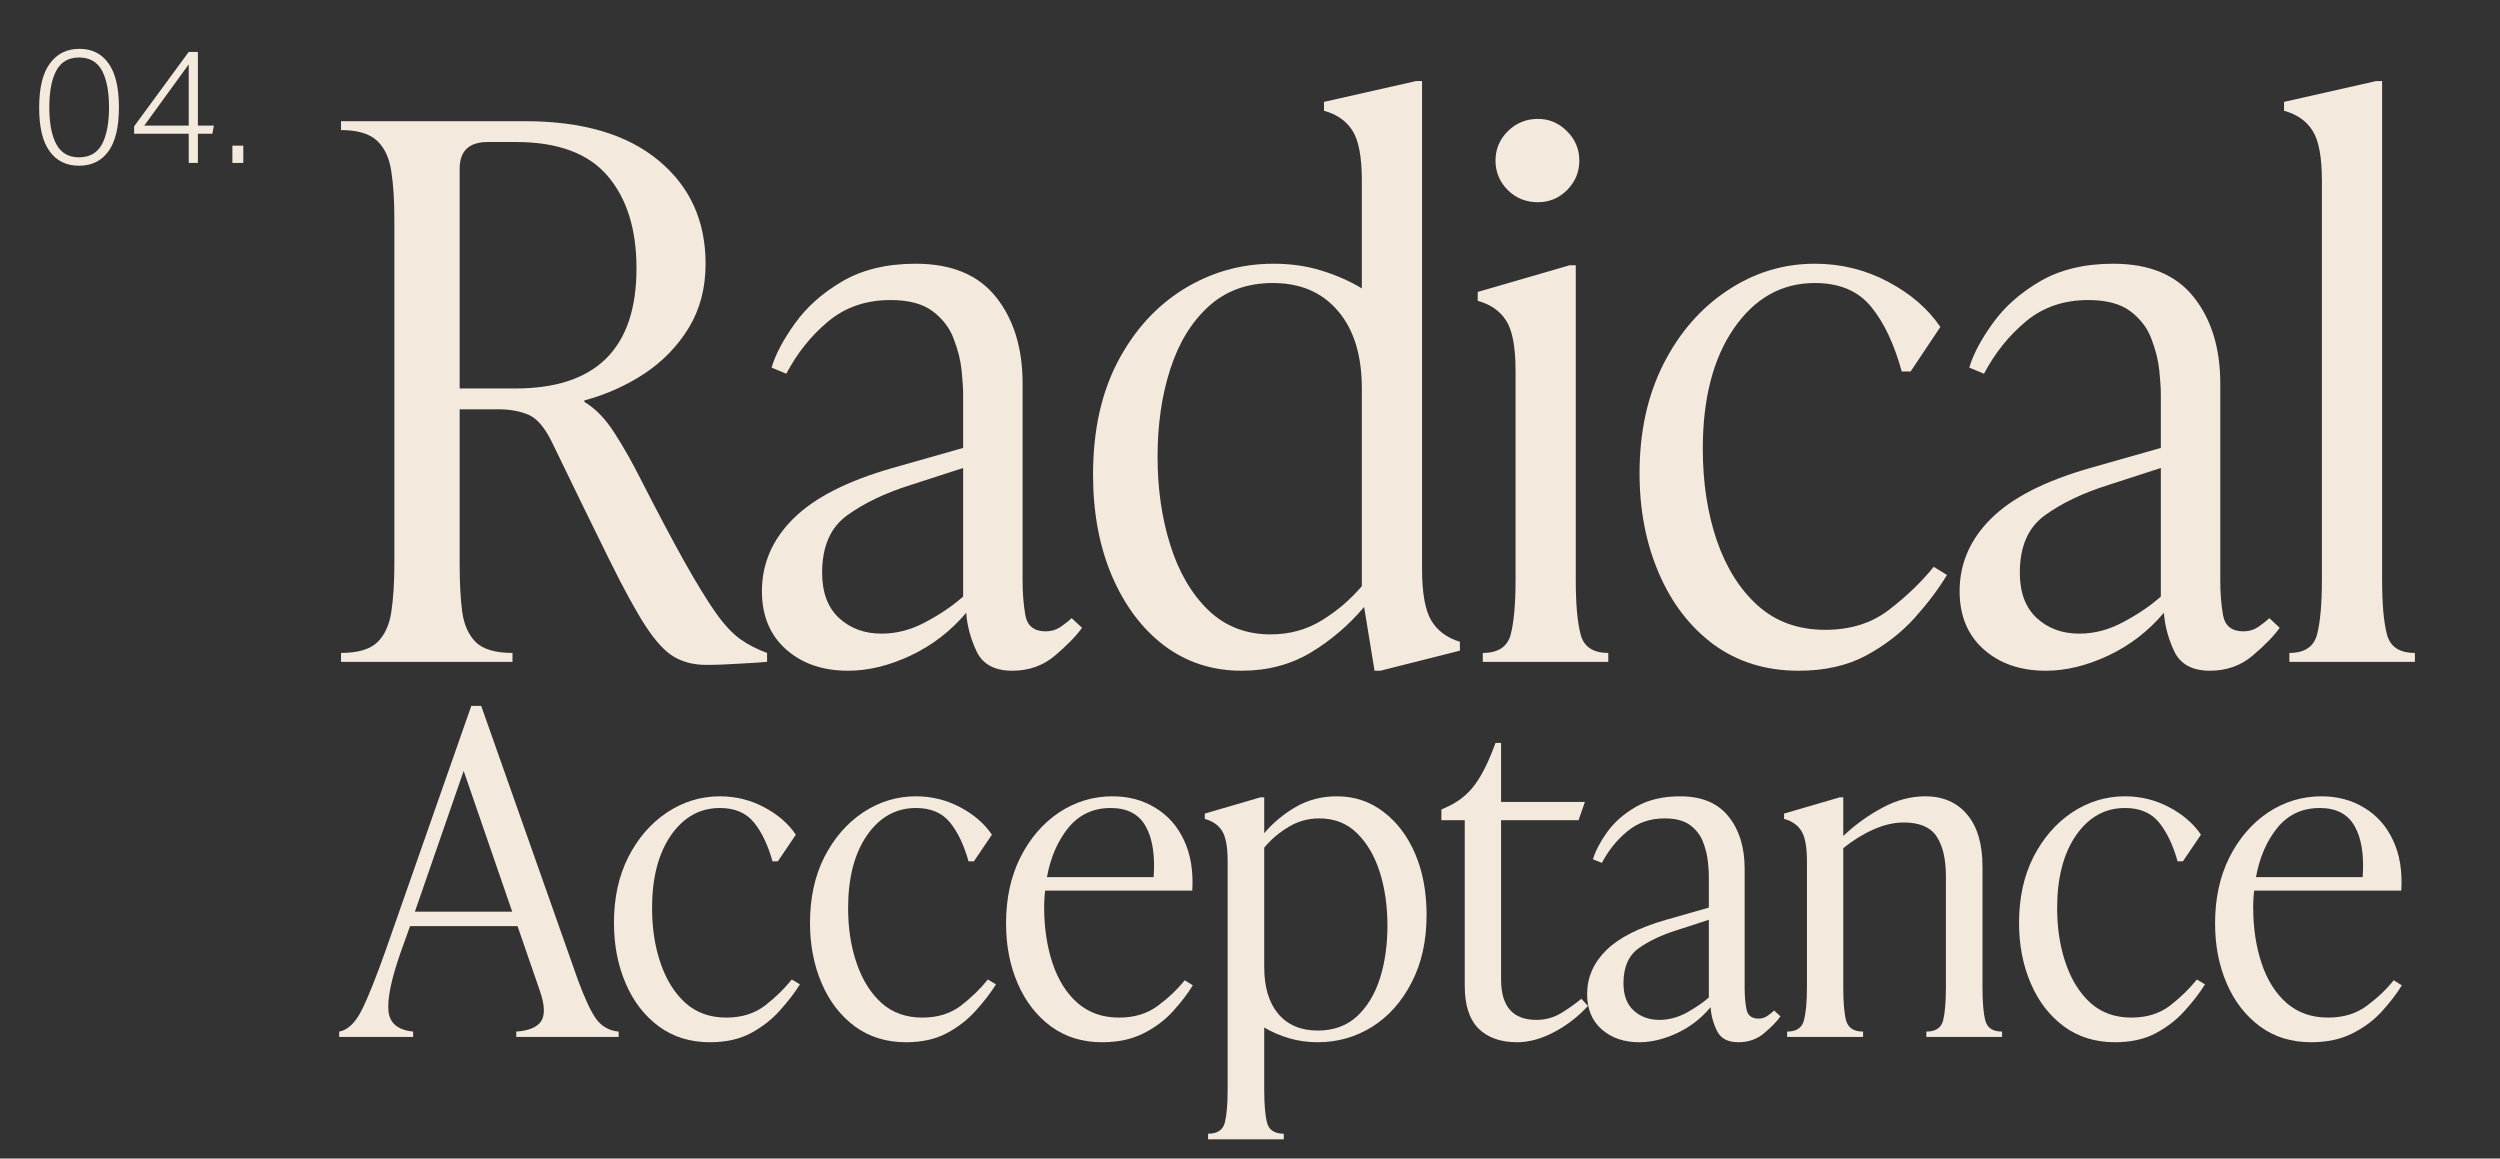
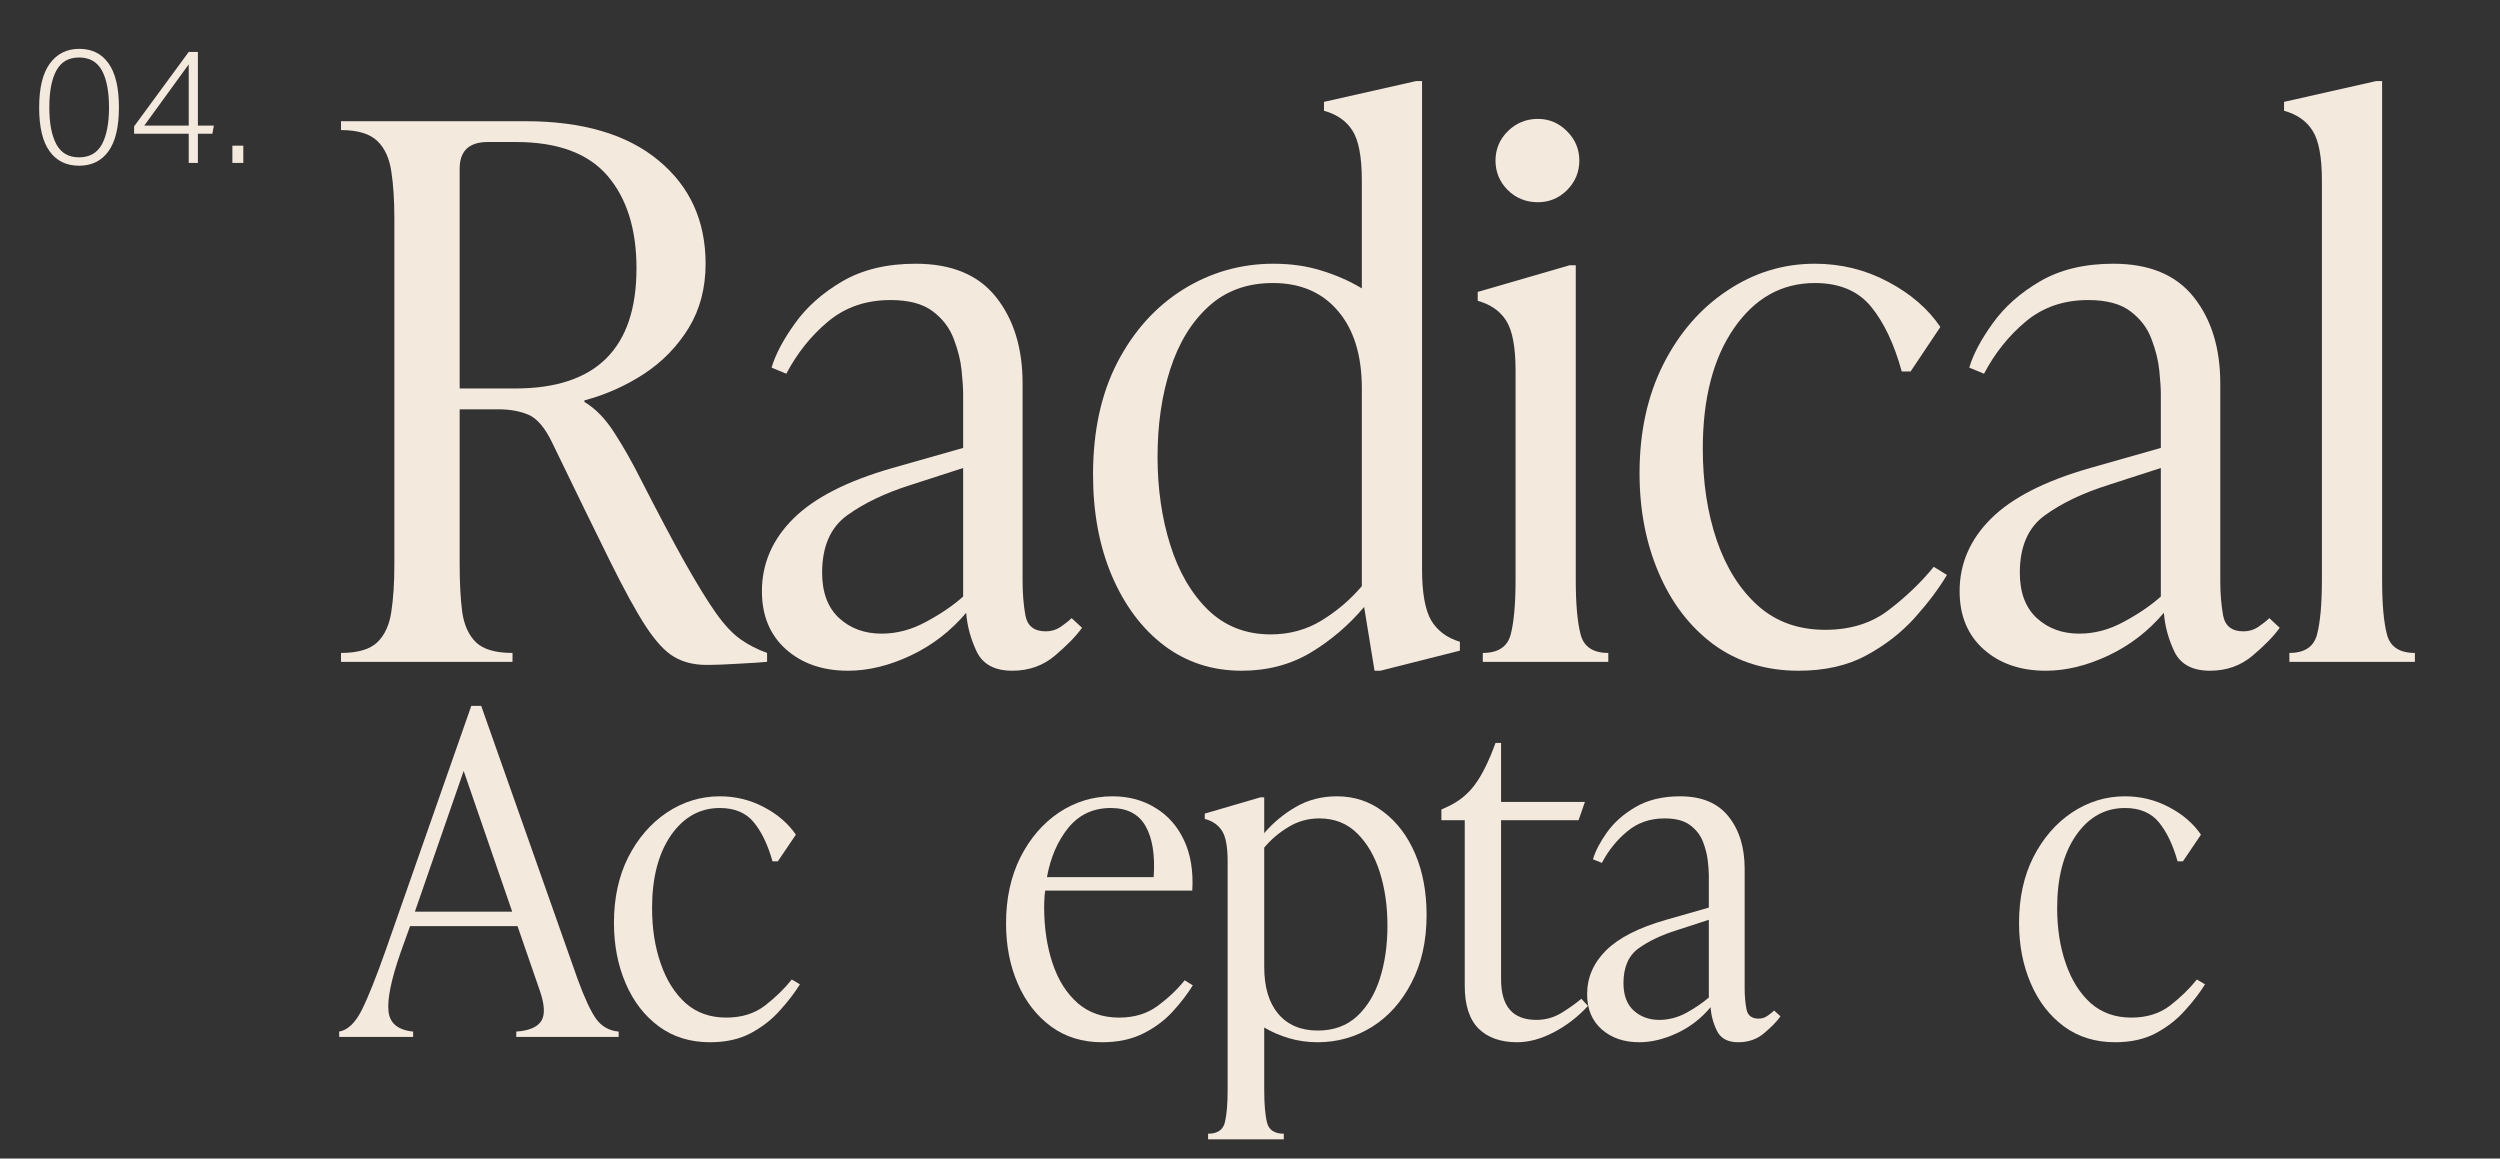
<svg xmlns="http://www.w3.org/2000/svg" width="205" zoomAndPan="magnify" viewBox="0 0 153.75 71.25" height="95" preserveAspectRatio="xMidYMid meet" version="1.0">
  <rect x="0" y="0" width="153.75" height="71.25" fill="#333333" stroke="none" />
  <defs>
    <g />
    <clipPath id="3cf84a52dd">
      <path d="M 74 48 L 88 48 L 88 70.508 L 74 70.508 Z M 74 48 " clip-rule="nonzero" />
    </clipPath>
  </defs>
  <g fill="#f3e9dd" fill-opacity="1">
    <g transform="translate(20.097, 40.703)">
      <g>
        <path d="M 19.281 -11.281 C 20.375 -9.145 21.289 -7.414 22.031 -6.094 C 22.781 -4.77 23.41 -3.742 23.922 -3.016 C 24.441 -2.285 24.945 -1.742 25.438 -1.391 C 25.926 -1.047 26.473 -0.766 27.078 -0.547 L 27.078 0 C 26.773 0.031 26.227 0.066 25.438 0.109 C 24.645 0.16 23.945 0.188 23.344 0.188 C 22.582 0.188 21.926 0.023 21.375 -0.297 C 20.82 -0.617 20.238 -1.242 19.625 -2.172 C 19.02 -3.098 18.27 -4.469 17.375 -6.281 C 16.477 -8.094 15.301 -10.504 13.844 -13.516 C 13.414 -14.398 12.941 -14.957 12.422 -15.188 C 11.898 -15.414 11.273 -15.531 10.547 -15.531 L 8.172 -15.531 L 8.172 -5.984 C 8.172 -4.859 8.223 -3.891 8.328 -3.078 C 8.441 -2.273 8.723 -1.648 9.172 -1.203 C 9.629 -0.766 10.379 -0.547 11.422 -0.547 L 11.422 0 L 0.875 0 L 0.875 -0.547 C 1.906 -0.547 2.648 -0.766 3.109 -1.203 C 3.566 -1.648 3.852 -2.273 3.969 -3.078 C 4.094 -3.891 4.156 -4.859 4.156 -5.984 L 4.156 -27.266 C 4.156 -28.391 4.094 -29.352 3.969 -30.156 C 3.852 -30.969 3.566 -31.594 3.109 -32.031 C 2.648 -32.477 1.906 -32.703 0.875 -32.703 L 0.875 -33.25 L 12.188 -33.25 C 15.727 -33.25 18.461 -32.445 20.391 -30.844 C 22.328 -29.25 23.297 -27.129 23.297 -24.484 C 23.297 -22.992 22.953 -21.68 22.266 -20.547 C 21.578 -19.422 20.672 -18.484 19.547 -17.734 C 18.422 -16.992 17.188 -16.441 15.844 -16.078 L 15.844 -15.984 C 16.52 -15.586 17.141 -14.945 17.703 -14.062 C 18.266 -13.188 18.789 -12.258 19.281 -11.281 Z M 8.172 -30.328 L 8.172 -16.812 L 11.594 -16.812 C 16.562 -16.812 19.047 -19.273 19.047 -24.203 C 19.047 -26.609 18.453 -28.504 17.266 -29.891 C 16.078 -31.273 14.203 -31.969 11.641 -31.969 L 9.906 -31.969 C 8.75 -31.969 8.172 -31.422 8.172 -30.328 Z M 8.172 -30.328 " />
      </g>
    </g>
  </g>
  <g fill="#f3e9dd" fill-opacity="1">
    <g transform="translate(46.264, 40.703)">
      <g>
        <path d="M 19.641 -2.688 L 20.281 -2.094 C 19.914 -1.582 19.363 -1.016 18.625 -0.391 C 17.895 0.234 17.016 0.547 15.984 0.547 C 14.922 0.547 14.195 0.16 13.812 -0.609 C 13.438 -1.391 13.219 -2.191 13.156 -3.016 C 12.207 -1.891 11.07 -1.016 9.75 -0.391 C 8.426 0.234 7.141 0.547 5.891 0.547 C 4.336 0.547 3.066 0.109 2.078 -0.766 C 1.086 -1.648 0.594 -2.844 0.594 -4.344 C 0.594 -6.039 1.238 -7.531 2.531 -8.812 C 3.82 -10.094 5.852 -11.129 8.625 -11.922 L 12.969 -13.156 L 12.969 -16.484 C 12.969 -16.816 12.938 -17.297 12.875 -17.922 C 12.812 -18.547 12.648 -19.191 12.391 -19.859 C 12.141 -20.535 11.707 -21.102 11.094 -21.562 C 10.488 -22.02 9.625 -22.25 8.5 -22.25 C 7 -22.25 5.723 -21.812 4.672 -20.938 C 3.629 -20.07 2.77 -19 2.094 -17.719 L 1.188 -18.094 C 1.426 -18.906 1.906 -19.812 2.625 -20.812 C 3.344 -21.82 4.316 -22.688 5.547 -23.406 C 6.785 -24.125 8.285 -24.484 10.047 -24.484 C 12.266 -24.484 13.914 -23.797 15 -22.422 C 16.082 -21.055 16.625 -19.289 16.625 -17.125 L 16.625 -4.984 C 16.625 -4.223 16.68 -3.516 16.797 -2.859 C 16.922 -2.203 17.336 -1.875 18.047 -1.875 C 18.379 -1.875 18.68 -1.961 18.953 -2.141 C 19.223 -2.328 19.453 -2.508 19.641 -2.688 Z M 7.953 -1.734 C 8.891 -1.734 9.805 -1.977 10.703 -2.469 C 11.609 -2.957 12.363 -3.473 12.969 -4.016 L 12.969 -11.922 L 9.734 -10.875 C 8.18 -10.383 6.883 -9.766 5.844 -9.016 C 4.812 -8.273 4.297 -7.098 4.297 -5.484 C 4.297 -4.266 4.645 -3.332 5.344 -2.688 C 6.039 -2.051 6.91 -1.734 7.953 -1.734 Z M 7.953 -1.734 " />
      </g>
    </g>
  </g>
  <g fill="#f3e9dd" fill-opacity="1">
    <g transform="translate(66.128, 40.703)">
      <g>
        <path d="M 21.328 -35.719 L 21.328 -5.703 C 21.328 -4.242 21.516 -3.191 21.891 -2.547 C 22.273 -1.91 22.863 -1.473 23.656 -1.234 L 23.656 -0.688 L 18.766 0.547 L 18.406 0.547 L 17.766 -3.375 C 16.816 -2.25 15.719 -1.312 14.469 -0.562 C 13.227 0.176 11.816 0.547 10.234 0.547 C 8.43 0.547 6.844 0.031 5.469 -1 C 4.102 -2.039 3.031 -3.473 2.25 -5.297 C 1.477 -7.117 1.094 -9.191 1.094 -11.516 C 1.094 -14.191 1.594 -16.492 2.594 -18.422 C 3.602 -20.359 4.953 -21.852 6.641 -22.906 C 8.336 -23.957 10.188 -24.484 12.188 -24.484 C 13.258 -24.484 14.242 -24.344 15.141 -24.062 C 16.035 -23.789 16.863 -23.426 17.625 -22.969 L 17.625 -29.594 C 17.625 -31.051 17.43 -32.078 17.047 -32.672 C 16.672 -33.266 16.086 -33.672 15.297 -33.891 L 15.297 -34.438 L 20.969 -35.719 Z M 12.016 -1.688 C 13.172 -1.688 14.219 -1.973 15.156 -2.547 C 16.102 -3.129 16.926 -3.832 17.625 -4.656 L 17.625 -16.812 C 17.625 -18.852 17.133 -20.441 16.156 -21.578 C 15.188 -22.723 13.852 -23.297 12.156 -23.297 C 10.57 -23.297 9.254 -22.816 8.203 -21.859 C 7.148 -20.898 6.363 -19.613 5.844 -18 C 5.32 -16.383 5.062 -14.586 5.062 -12.609 C 5.062 -10.66 5.32 -8.852 5.844 -7.188 C 6.363 -5.531 7.141 -4.195 8.172 -3.188 C 9.211 -2.188 10.492 -1.688 12.016 -1.688 Z M 12.016 -1.688 " />
      </g>
    </g>
  </g>
  <g fill="#f3e9dd" fill-opacity="1">
    <g transform="translate(90.285, 40.703)">
      <g>
        <path d="M 4.297 -28.266 C 3.566 -28.266 2.945 -28.516 2.438 -29.016 C 1.938 -29.523 1.688 -30.129 1.688 -30.828 C 1.688 -31.523 1.938 -32.125 2.438 -32.625 C 2.945 -33.133 3.566 -33.391 4.297 -33.391 C 4.992 -33.391 5.594 -33.133 6.094 -32.625 C 6.594 -32.125 6.844 -31.523 6.844 -30.828 C 6.844 -30.129 6.594 -29.523 6.094 -29.016 C 5.594 -28.516 4.992 -28.266 4.297 -28.266 Z M 8.625 0 L 0.906 0 L 0.906 -0.547 C 1.852 -0.547 2.426 -0.926 2.625 -1.688 C 2.82 -2.445 2.922 -3.562 2.922 -5.031 L 2.922 -17.906 C 2.922 -19.363 2.727 -20.391 2.344 -20.984 C 1.969 -21.578 1.383 -21.984 0.594 -22.203 L 0.594 -22.75 L 6.25 -24.391 L 6.625 -24.391 L 6.625 -5.031 C 6.625 -3.562 6.723 -2.445 6.922 -1.688 C 7.117 -0.926 7.688 -0.547 8.625 -0.547 Z M 8.625 0 " />
      </g>
    </g>
  </g>
  <g fill="#f3e9dd" fill-opacity="1">
    <g transform="translate(99.738, 40.703)">
      <g>
        <path d="M 10.875 0.547 C 8.863 0.547 7.125 0.008 5.656 -1.062 C 4.195 -2.145 3.07 -3.609 2.281 -5.453 C 1.488 -7.297 1.094 -9.344 1.094 -11.594 C 1.094 -14.125 1.578 -16.352 2.547 -18.281 C 3.523 -20.219 4.836 -21.734 6.484 -22.828 C 8.129 -23.93 9.926 -24.484 11.875 -24.484 C 13.488 -24.484 14.988 -24.113 16.375 -23.375 C 17.758 -22.645 18.832 -21.719 19.594 -20.594 L 17.766 -17.859 L 17.219 -17.859 C 16.758 -19.535 16.133 -20.859 15.344 -21.828 C 14.551 -22.805 13.395 -23.297 11.875 -23.297 C 9.832 -23.297 8.172 -22.363 6.891 -20.5 C 5.617 -18.645 4.984 -16.18 4.984 -13.109 C 4.984 -11.035 5.27 -9.156 5.844 -7.469 C 6.426 -5.781 7.27 -4.441 8.375 -3.453 C 9.488 -2.461 10.867 -1.969 12.516 -1.969 C 14.066 -1.969 15.375 -2.379 16.438 -3.203 C 17.508 -4.023 18.426 -4.906 19.188 -5.844 L 20 -5.344 C 19.488 -4.488 18.82 -3.602 18 -2.688 C 17.176 -1.781 16.188 -1.016 15.031 -0.391 C 13.875 0.234 12.488 0.547 10.875 0.547 Z M 10.875 0.547 " />
      </g>
    </g>
  </g>
  <g fill="#f3e9dd" fill-opacity="1">
    <g transform="translate(119.922, 40.703)">
      <g>
        <path d="M 19.641 -2.688 L 20.281 -2.094 C 19.914 -1.582 19.363 -1.016 18.625 -0.391 C 17.895 0.234 17.016 0.547 15.984 0.547 C 14.922 0.547 14.195 0.16 13.812 -0.609 C 13.438 -1.391 13.219 -2.191 13.156 -3.016 C 12.207 -1.891 11.07 -1.016 9.75 -0.391 C 8.426 0.234 7.141 0.547 5.891 0.547 C 4.336 0.547 3.066 0.109 2.078 -0.766 C 1.086 -1.648 0.594 -2.844 0.594 -4.344 C 0.594 -6.039 1.238 -7.531 2.531 -8.812 C 3.82 -10.094 5.852 -11.129 8.625 -11.922 L 12.969 -13.156 L 12.969 -16.484 C 12.969 -16.816 12.938 -17.297 12.875 -17.922 C 12.812 -18.547 12.648 -19.191 12.391 -19.859 C 12.141 -20.535 11.707 -21.102 11.094 -21.562 C 10.488 -22.02 9.625 -22.25 8.5 -22.25 C 7 -22.25 5.723 -21.812 4.672 -20.938 C 3.629 -20.07 2.77 -19 2.094 -17.719 L 1.188 -18.094 C 1.426 -18.906 1.906 -19.812 2.625 -20.812 C 3.344 -21.82 4.316 -22.688 5.547 -23.406 C 6.785 -24.125 8.285 -24.484 10.047 -24.484 C 12.266 -24.484 13.914 -23.797 15 -22.422 C 16.082 -21.055 16.625 -19.289 16.625 -17.125 L 16.625 -4.984 C 16.625 -4.223 16.68 -3.516 16.797 -2.859 C 16.922 -2.203 17.336 -1.875 18.047 -1.875 C 18.379 -1.875 18.68 -1.961 18.953 -2.141 C 19.223 -2.328 19.453 -2.508 19.641 -2.688 Z M 7.953 -1.734 C 8.891 -1.734 9.805 -1.977 10.703 -2.469 C 11.609 -2.957 12.363 -3.473 12.969 -4.016 L 12.969 -11.922 L 9.734 -10.875 C 8.18 -10.383 6.883 -9.766 5.844 -9.016 C 4.812 -8.273 4.297 -7.098 4.297 -5.484 C 4.297 -4.266 4.645 -3.332 5.344 -2.688 C 6.039 -2.051 6.91 -1.734 7.953 -1.734 Z M 7.953 -1.734 " />
      </g>
    </g>
  </g>
  <g fill="#f3e9dd" fill-opacity="1">
    <g transform="translate(139.969, 40.703)">
      <g>
        <path d="M 8.547 0 L 0.828 0 L 0.828 -0.547 C 1.766 -0.547 2.332 -0.926 2.531 -1.688 C 2.727 -2.445 2.828 -3.562 2.828 -5.031 L 2.828 -29.594 C 2.828 -31.051 2.633 -32.078 2.25 -32.672 C 1.875 -33.266 1.289 -33.672 0.5 -33.891 L 0.5 -34.438 L 6.172 -35.719 L 6.531 -35.719 L 6.531 -5.031 C 6.531 -3.562 6.629 -2.445 6.828 -1.688 C 7.023 -0.926 7.598 -0.547 8.547 -0.547 Z M 8.547 0 " />
      </g>
    </g>
  </g>
  <g fill="#f3e9dd" fill-opacity="1">
    <g transform="translate(21.266, 63.77)">
      <g>
        <path d="M 8.328 -20.359 L 14.266 -3.531 C 14.691 -2.375 15.07 -1.562 15.406 -1.094 C 15.75 -0.633 16.207 -0.379 16.781 -0.328 L 16.781 0 L 10.484 0 L 10.484 -0.328 C 11.254 -0.379 11.766 -0.594 12.016 -0.969 C 12.266 -1.352 12.234 -1.988 11.922 -2.875 L 10.562 -6.812 L 3.953 -6.812 L 3.359 -5.156 C 2.797 -3.539 2.551 -2.352 2.625 -1.594 C 2.695 -0.844 3.203 -0.422 4.141 -0.328 L 4.141 0 L -0.406 0 L -0.406 -0.328 C 0.125 -0.422 0.586 -0.863 0.984 -1.656 C 1.379 -2.445 1.867 -3.672 2.453 -5.328 L 7.719 -20.359 Z M 7.25 -16.359 L 4.25 -7.703 L 10.234 -7.703 Z M 7.25 -16.359 " />
      </g>
    </g>
  </g>
  <g fill="#f3e9dd" fill-opacity="1">
    <g transform="translate(37.102, 63.77)">
      <g>
        <path d="M 6.562 0.328 C 5.352 0.328 4.305 0.004 3.422 -0.641 C 2.535 -1.297 1.852 -2.18 1.375 -3.297 C 0.895 -4.41 0.656 -5.648 0.656 -7.016 C 0.656 -8.535 0.945 -9.879 1.531 -11.047 C 2.125 -12.211 2.914 -13.129 3.906 -13.797 C 4.906 -14.461 5.992 -14.797 7.172 -14.797 C 8.148 -14.797 9.055 -14.57 9.891 -14.125 C 10.723 -13.688 11.375 -13.125 11.844 -12.438 L 10.734 -10.797 L 10.406 -10.797 C 10.125 -11.805 9.742 -12.602 9.266 -13.188 C 8.785 -13.781 8.086 -14.078 7.172 -14.078 C 5.941 -14.078 4.938 -13.516 4.156 -12.391 C 3.383 -11.266 3 -9.773 3 -7.922 C 3 -6.672 3.176 -5.535 3.531 -4.516 C 3.883 -3.492 4.395 -2.68 5.062 -2.078 C 5.738 -1.484 6.57 -1.188 7.562 -1.188 C 8.5 -1.188 9.289 -1.43 9.938 -1.922 C 10.582 -2.422 11.133 -2.957 11.594 -3.531 L 12.094 -3.234 C 11.77 -2.711 11.359 -2.176 10.859 -1.625 C 10.367 -1.07 9.773 -0.609 9.078 -0.234 C 8.379 0.141 7.539 0.328 6.562 0.328 Z M 6.562 0.328 " />
      </g>
    </g>
  </g>
  <g fill="#f3e9dd" fill-opacity="1">
    <g transform="translate(49.159, 63.77)">
      <g>
-         <path d="M 6.562 0.328 C 5.352 0.328 4.305 0.004 3.422 -0.641 C 2.535 -1.297 1.852 -2.18 1.375 -3.297 C 0.895 -4.41 0.656 -5.648 0.656 -7.016 C 0.656 -8.535 0.945 -9.879 1.531 -11.047 C 2.125 -12.211 2.914 -13.129 3.906 -13.797 C 4.906 -14.461 5.992 -14.797 7.172 -14.797 C 8.148 -14.797 9.055 -14.57 9.891 -14.125 C 10.723 -13.688 11.375 -13.125 11.844 -12.438 L 10.734 -10.797 L 10.406 -10.797 C 10.125 -11.805 9.742 -12.602 9.266 -13.188 C 8.785 -13.781 8.086 -14.078 7.172 -14.078 C 5.941 -14.078 4.938 -13.516 4.156 -12.391 C 3.383 -11.266 3 -9.773 3 -7.922 C 3 -6.672 3.176 -5.535 3.531 -4.516 C 3.883 -3.492 4.395 -2.68 5.062 -2.078 C 5.738 -1.484 6.57 -1.188 7.562 -1.188 C 8.5 -1.188 9.289 -1.43 9.938 -1.922 C 10.582 -2.422 11.133 -2.957 11.594 -3.531 L 12.094 -3.234 C 11.77 -2.711 11.359 -2.176 10.859 -1.625 C 10.367 -1.07 9.773 -0.609 9.078 -0.234 C 8.379 0.141 7.539 0.328 6.562 0.328 Z M 6.562 0.328 " />
-       </g>
+         </g>
    </g>
  </g>
  <g fill="#f3e9dd" fill-opacity="1">
    <g transform="translate(61.216, 63.77)">
      <g>
        <path d="M 11.641 -3.484 L 12.141 -3.172 C 11.828 -2.66 11.422 -2.129 10.922 -1.578 C 10.43 -1.035 9.828 -0.582 9.109 -0.219 C 8.391 0.145 7.539 0.328 6.562 0.328 C 5.352 0.328 4.305 0.004 3.422 -0.641 C 2.535 -1.297 1.852 -2.176 1.375 -3.281 C 0.895 -4.383 0.656 -5.617 0.656 -6.984 C 0.656 -8.504 0.945 -9.852 1.531 -11.031 C 2.125 -12.207 2.914 -13.129 3.906 -13.797 C 4.906 -14.461 6.004 -14.797 7.203 -14.797 C 8.191 -14.797 9.066 -14.562 9.828 -14.094 C 10.598 -13.633 11.188 -12.973 11.594 -12.109 C 12.008 -11.242 12.18 -10.207 12.109 -9 L 3.062 -9 C 3.039 -8.832 3.023 -8.664 3.016 -8.5 C 3.004 -8.332 3 -8.156 3 -7.969 C 3 -6.707 3.172 -5.562 3.516 -4.531 C 3.859 -3.5 4.375 -2.68 5.062 -2.078 C 5.75 -1.484 6.598 -1.188 7.609 -1.188 C 8.547 -1.188 9.344 -1.43 10 -1.922 C 10.656 -2.41 11.203 -2.93 11.641 -3.484 Z M 7.094 -14.078 C 6.02 -14.078 5.148 -13.672 4.484 -12.859 C 3.828 -12.047 3.391 -11.035 3.172 -9.828 L 9.734 -9.828 C 9.828 -11.18 9.66 -12.227 9.234 -12.969 C 8.816 -13.707 8.102 -14.078 7.094 -14.078 Z M 7.094 -14.078 " />
      </g>
    </g>
  </g>
  <g clip-path="url(#3cf84a52dd)">
    <g fill="#f3e9dd" fill-opacity="1">
      <g transform="translate(73.797, 63.77)">
        <g>
          <path d="M 8.422 -14.797 C 9.504 -14.797 10.457 -14.477 11.281 -13.844 C 12.113 -13.219 12.766 -12.359 13.234 -11.266 C 13.703 -10.172 13.938 -8.914 13.938 -7.5 C 13.938 -5.906 13.629 -4.52 13.016 -3.344 C 12.41 -2.164 11.602 -1.258 10.594 -0.625 C 9.582 0.008 8.461 0.328 7.234 0.328 C 6.609 0.328 6.02 0.242 5.469 0.078 C 4.914 -0.086 4.41 -0.305 3.953 -0.578 L 3.953 3.25 C 3.953 4.133 4.008 4.805 4.125 5.266 C 4.238 5.723 4.582 5.953 5.156 5.953 L 5.156 6.297 L 0.5 6.297 L 0.5 5.953 C 1.07 5.953 1.414 5.723 1.531 5.266 C 1.645 4.805 1.703 4.133 1.703 3.25 L 1.703 -10.812 C 1.703 -11.695 1.586 -12.316 1.359 -12.672 C 1.129 -13.035 0.773 -13.281 0.297 -13.406 L 0.297 -13.734 L 3.719 -14.734 L 3.953 -14.734 L 3.953 -12.531 C 4.504 -13.176 5.148 -13.711 5.891 -14.141 C 6.641 -14.578 7.484 -14.797 8.422 -14.797 Z M 7.25 -0.391 C 8.207 -0.391 9.004 -0.676 9.641 -1.25 C 10.273 -1.832 10.75 -2.609 11.062 -3.578 C 11.375 -4.555 11.531 -5.645 11.531 -6.844 C 11.531 -8.039 11.375 -9.133 11.062 -10.125 C 10.75 -11.113 10.285 -11.91 9.672 -12.516 C 9.055 -13.129 8.281 -13.438 7.344 -13.438 C 6.645 -13.438 6.008 -13.258 5.438 -12.906 C 4.863 -12.562 4.367 -12.141 3.953 -11.641 L 3.953 -4.297 C 3.953 -3.066 4.238 -2.109 4.812 -1.422 C 5.395 -0.734 6.207 -0.391 7.25 -0.391 Z M 7.25 -0.391 " />
        </g>
      </g>
    </g>
  </g>
  <g fill="#f3e9dd" fill-opacity="1">
    <g transform="translate(88.254, 63.77)">
      <g>
        <path d="M 9 -2.344 L 9.406 -1.906 C 8.781 -1.227 8.078 -0.688 7.297 -0.281 C 6.516 0.125 5.766 0.328 5.047 0.328 C 4.035 0.328 3.242 0.047 2.672 -0.516 C 2.109 -1.086 1.828 -1.961 1.828 -3.141 L 1.828 -13.328 L 0.391 -13.328 L 0.391 -13.984 L 0.766 -14.156 C 1.453 -14.469 2.016 -14.922 2.453 -15.516 C 2.898 -16.117 3.32 -16.973 3.719 -18.078 L 4.062 -18.078 L 4.062 -14.453 L 9.219 -14.453 L 8.828 -13.328 L 4.062 -13.328 L 4.062 -3.531 C 4.062 -1.875 4.785 -1.047 6.234 -1.047 C 6.785 -1.047 7.297 -1.188 7.766 -1.469 C 8.234 -1.758 8.645 -2.051 9 -2.344 Z M 9 -2.344 " />
      </g>
    </g>
  </g>
  <g fill="#f3e9dd" fill-opacity="1">
    <g transform="translate(97.249, 63.77)">
      <g>
        <path d="M 11.859 -1.625 L 12.25 -1.266 C 12.031 -0.953 11.695 -0.609 11.25 -0.234 C 10.812 0.141 10.281 0.328 9.656 0.328 C 9.008 0.328 8.57 0.094 8.344 -0.375 C 8.113 -0.844 7.984 -1.328 7.953 -1.828 C 7.379 -1.141 6.691 -0.609 5.891 -0.234 C 5.086 0.141 4.312 0.328 3.562 0.328 C 2.625 0.328 1.852 0.062 1.25 -0.469 C 0.656 -1 0.359 -1.719 0.359 -2.625 C 0.359 -3.656 0.75 -4.555 1.531 -5.328 C 2.312 -6.098 3.539 -6.723 5.219 -7.203 L 7.844 -7.953 L 7.844 -9.969 C 7.844 -10.164 7.82 -10.453 7.781 -10.828 C 7.738 -11.203 7.641 -11.594 7.484 -12 C 7.328 -12.406 7.066 -12.742 6.703 -13.016 C 6.336 -13.297 5.812 -13.438 5.125 -13.438 C 4.227 -13.438 3.461 -13.172 2.828 -12.641 C 2.191 -12.117 1.672 -11.473 1.266 -10.703 L 0.719 -10.922 C 0.863 -11.422 1.148 -11.973 1.578 -12.578 C 2.016 -13.191 2.602 -13.711 3.344 -14.141 C 4.094 -14.578 5.004 -14.797 6.078 -14.797 C 7.41 -14.797 8.406 -14.379 9.062 -13.547 C 9.719 -12.723 10.047 -11.656 10.047 -10.344 L 10.047 -3 C 10.047 -2.539 10.082 -2.113 10.156 -1.719 C 10.227 -1.32 10.477 -1.125 10.906 -1.125 C 11.102 -1.125 11.285 -1.18 11.453 -1.297 C 11.617 -1.41 11.754 -1.52 11.859 -1.625 Z M 4.797 -1.047 C 5.367 -1.047 5.926 -1.191 6.469 -1.484 C 7.008 -1.785 7.469 -2.098 7.844 -2.422 L 7.844 -7.203 L 5.875 -6.562 C 4.938 -6.27 4.156 -5.898 3.531 -5.453 C 2.906 -5.004 2.594 -4.289 2.594 -3.312 C 2.594 -2.57 2.801 -2.008 3.219 -1.625 C 3.645 -1.238 4.172 -1.047 4.797 -1.047 Z M 4.797 -1.047 " />
      </g>
    </g>
  </g>
  <g fill="#f3e9dd" fill-opacity="1">
    <g transform="translate(109.361, 63.77)">
      <g>
-         <path d="M 12.562 -10.484 L 12.562 -3.031 C 12.562 -2.145 12.617 -1.473 12.734 -1.016 C 12.848 -0.555 13.191 -0.328 13.766 -0.328 L 13.766 0 L 9.109 0 L 9.109 -0.328 C 9.68 -0.328 10.023 -0.555 10.141 -1.016 C 10.254 -1.473 10.312 -2.145 10.312 -3.031 L 10.312 -9.875 C 10.312 -10.926 10.125 -11.738 9.75 -12.312 C 9.375 -12.895 8.695 -13.188 7.719 -13.188 C 7.113 -13.188 6.488 -13.039 5.844 -12.75 C 5.207 -12.469 4.594 -12.086 4 -11.609 L 4 -3.031 C 4 -2.145 4.055 -1.473 4.172 -1.016 C 4.297 -0.555 4.645 -0.328 5.219 -0.328 L 5.219 0 L 0.547 0 L 0.547 -0.328 C 1.117 -0.328 1.461 -0.555 1.578 -1.016 C 1.703 -1.473 1.766 -2.145 1.766 -3.031 L 1.766 -10.812 C 1.766 -11.695 1.648 -12.316 1.422 -12.672 C 1.191 -13.035 0.836 -13.281 0.359 -13.406 L 0.359 -13.734 L 3.781 -14.734 L 4 -14.734 L 4 -12.359 C 4.738 -13.055 5.539 -13.633 6.406 -14.094 C 7.27 -14.562 8.148 -14.797 9.047 -14.797 C 10.129 -14.797 10.984 -14.426 11.609 -13.688 C 12.242 -12.945 12.562 -11.879 12.562 -10.484 Z M 12.562 -10.484 " />
-       </g>
+         </g>
    </g>
  </g>
  <g fill="#f3e9dd" fill-opacity="1">
    <g transform="translate(123.515, 63.77)">
      <g>
        <path d="M 6.562 0.328 C 5.352 0.328 4.305 0.004 3.422 -0.641 C 2.535 -1.297 1.852 -2.18 1.375 -3.297 C 0.895 -4.41 0.656 -5.648 0.656 -7.016 C 0.656 -8.535 0.945 -9.879 1.531 -11.047 C 2.125 -12.211 2.914 -13.129 3.906 -13.797 C 4.906 -14.461 5.992 -14.797 7.172 -14.797 C 8.148 -14.797 9.055 -14.57 9.891 -14.125 C 10.723 -13.688 11.375 -13.125 11.844 -12.438 L 10.734 -10.797 L 10.406 -10.797 C 10.125 -11.805 9.742 -12.602 9.266 -13.188 C 8.785 -13.781 8.086 -14.078 7.172 -14.078 C 5.941 -14.078 4.938 -13.516 4.156 -12.391 C 3.383 -11.266 3 -9.773 3 -7.922 C 3 -6.672 3.176 -5.535 3.531 -4.516 C 3.883 -3.492 4.395 -2.68 5.062 -2.078 C 5.738 -1.484 6.57 -1.188 7.562 -1.188 C 8.5 -1.188 9.289 -1.43 9.938 -1.922 C 10.582 -2.422 11.133 -2.957 11.594 -3.531 L 12.094 -3.234 C 11.77 -2.711 11.359 -2.176 10.859 -1.625 C 10.367 -1.07 9.773 -0.609 9.078 -0.234 C 8.379 0.141 7.539 0.328 6.562 0.328 Z M 6.562 0.328 " />
      </g>
    </g>
  </g>
  <g fill="#f3e9dd" fill-opacity="1">
    <g transform="translate(135.571, 63.77)">
      <g>
-         <path d="M 11.641 -3.484 L 12.141 -3.172 C 11.828 -2.66 11.422 -2.129 10.922 -1.578 C 10.43 -1.035 9.828 -0.582 9.109 -0.219 C 8.391 0.145 7.539 0.328 6.562 0.328 C 5.352 0.328 4.305 0.004 3.422 -0.641 C 2.535 -1.297 1.852 -2.176 1.375 -3.281 C 0.895 -4.383 0.656 -5.617 0.656 -6.984 C 0.656 -8.504 0.945 -9.852 1.531 -11.031 C 2.125 -12.207 2.914 -13.129 3.906 -13.797 C 4.906 -14.461 6.004 -14.797 7.203 -14.797 C 8.191 -14.797 9.066 -14.562 9.828 -14.094 C 10.598 -13.633 11.188 -12.973 11.594 -12.109 C 12.008 -11.242 12.18 -10.207 12.109 -9 L 3.062 -9 C 3.039 -8.832 3.023 -8.664 3.016 -8.5 C 3.004 -8.332 3 -8.156 3 -7.969 C 3 -6.707 3.172 -5.562 3.516 -4.531 C 3.859 -3.5 4.375 -2.68 5.062 -2.078 C 5.75 -1.484 6.598 -1.188 7.609 -1.188 C 8.547 -1.188 9.344 -1.43 10 -1.922 C 10.656 -2.41 11.203 -2.93 11.641 -3.484 Z M 7.094 -14.078 C 6.02 -14.078 5.148 -13.672 4.484 -12.859 C 3.828 -12.047 3.391 -11.035 3.172 -9.828 L 9.734 -9.828 C 9.828 -11.18 9.66 -12.227 9.234 -12.969 C 8.816 -13.707 8.102 -14.078 7.094 -14.078 Z M 7.094 -14.078 " />
-       </g>
+         </g>
    </g>
  </g>
  <g fill="#f3e9dd" fill-opacity="1">
    <g transform="translate(1.939, 10.02)">
      <g>
        <path d="M 0.469 -3.406 C 0.469 -4.613 0.688 -5.516 1.125 -6.109 C 1.562 -6.711 2.164 -7.016 2.938 -7.016 C 3.719 -7.016 4.316 -6.719 4.734 -6.125 C 5.16 -5.531 5.375 -4.629 5.375 -3.422 C 5.375 -2.211 5.16 -1.312 4.734 -0.719 C 4.305 -0.125 3.703 0.172 2.922 0.172 C 2.141 0.172 1.535 -0.125 1.109 -0.719 C 0.68 -1.312 0.469 -2.207 0.469 -3.406 Z M 4.766 -3.406 C 4.766 -4.395 4.617 -5.156 4.328 -5.688 C 4.035 -6.219 3.566 -6.484 2.922 -6.484 C 2.285 -6.484 1.82 -6.219 1.531 -5.688 C 1.238 -5.156 1.094 -4.395 1.094 -3.406 C 1.094 -2.438 1.238 -1.68 1.531 -1.141 C 1.82 -0.609 2.285 -0.344 2.922 -0.344 C 3.566 -0.344 4.035 -0.609 4.328 -1.141 C 4.617 -1.68 4.766 -2.438 4.766 -3.406 Z M 4.766 -3.406 " />
      </g>
    </g>
  </g>
  <g fill="#f3e9dd" fill-opacity="1">
    <g transform="translate(7.795, 10.02)">
      <g>
        <path d="M 3.812 -6.828 L 4.375 -6.828 L 4.375 -2.297 L 5.359 -2.297 L 5.266 -1.797 L 4.375 -1.797 L 4.375 0 L 3.812 0 L 3.812 -1.797 L 0.453 -1.797 L 0.453 -2.25 Z M 3.812 -6.062 L 1.078 -2.297 L 3.812 -2.297 Z M 3.812 -6.062 " />
      </g>
    </g>
  </g>
  <g fill="#f3e9dd" fill-opacity="1">
    <g transform="translate(13.651, 10.02)">
      <g>
        <path d="M 0.641 -1.062 L 1.312 -1.062 L 1.312 0 L 0.641 0 Z M 0.641 -1.062 " />
      </g>
    </g>
  </g>
</svg>